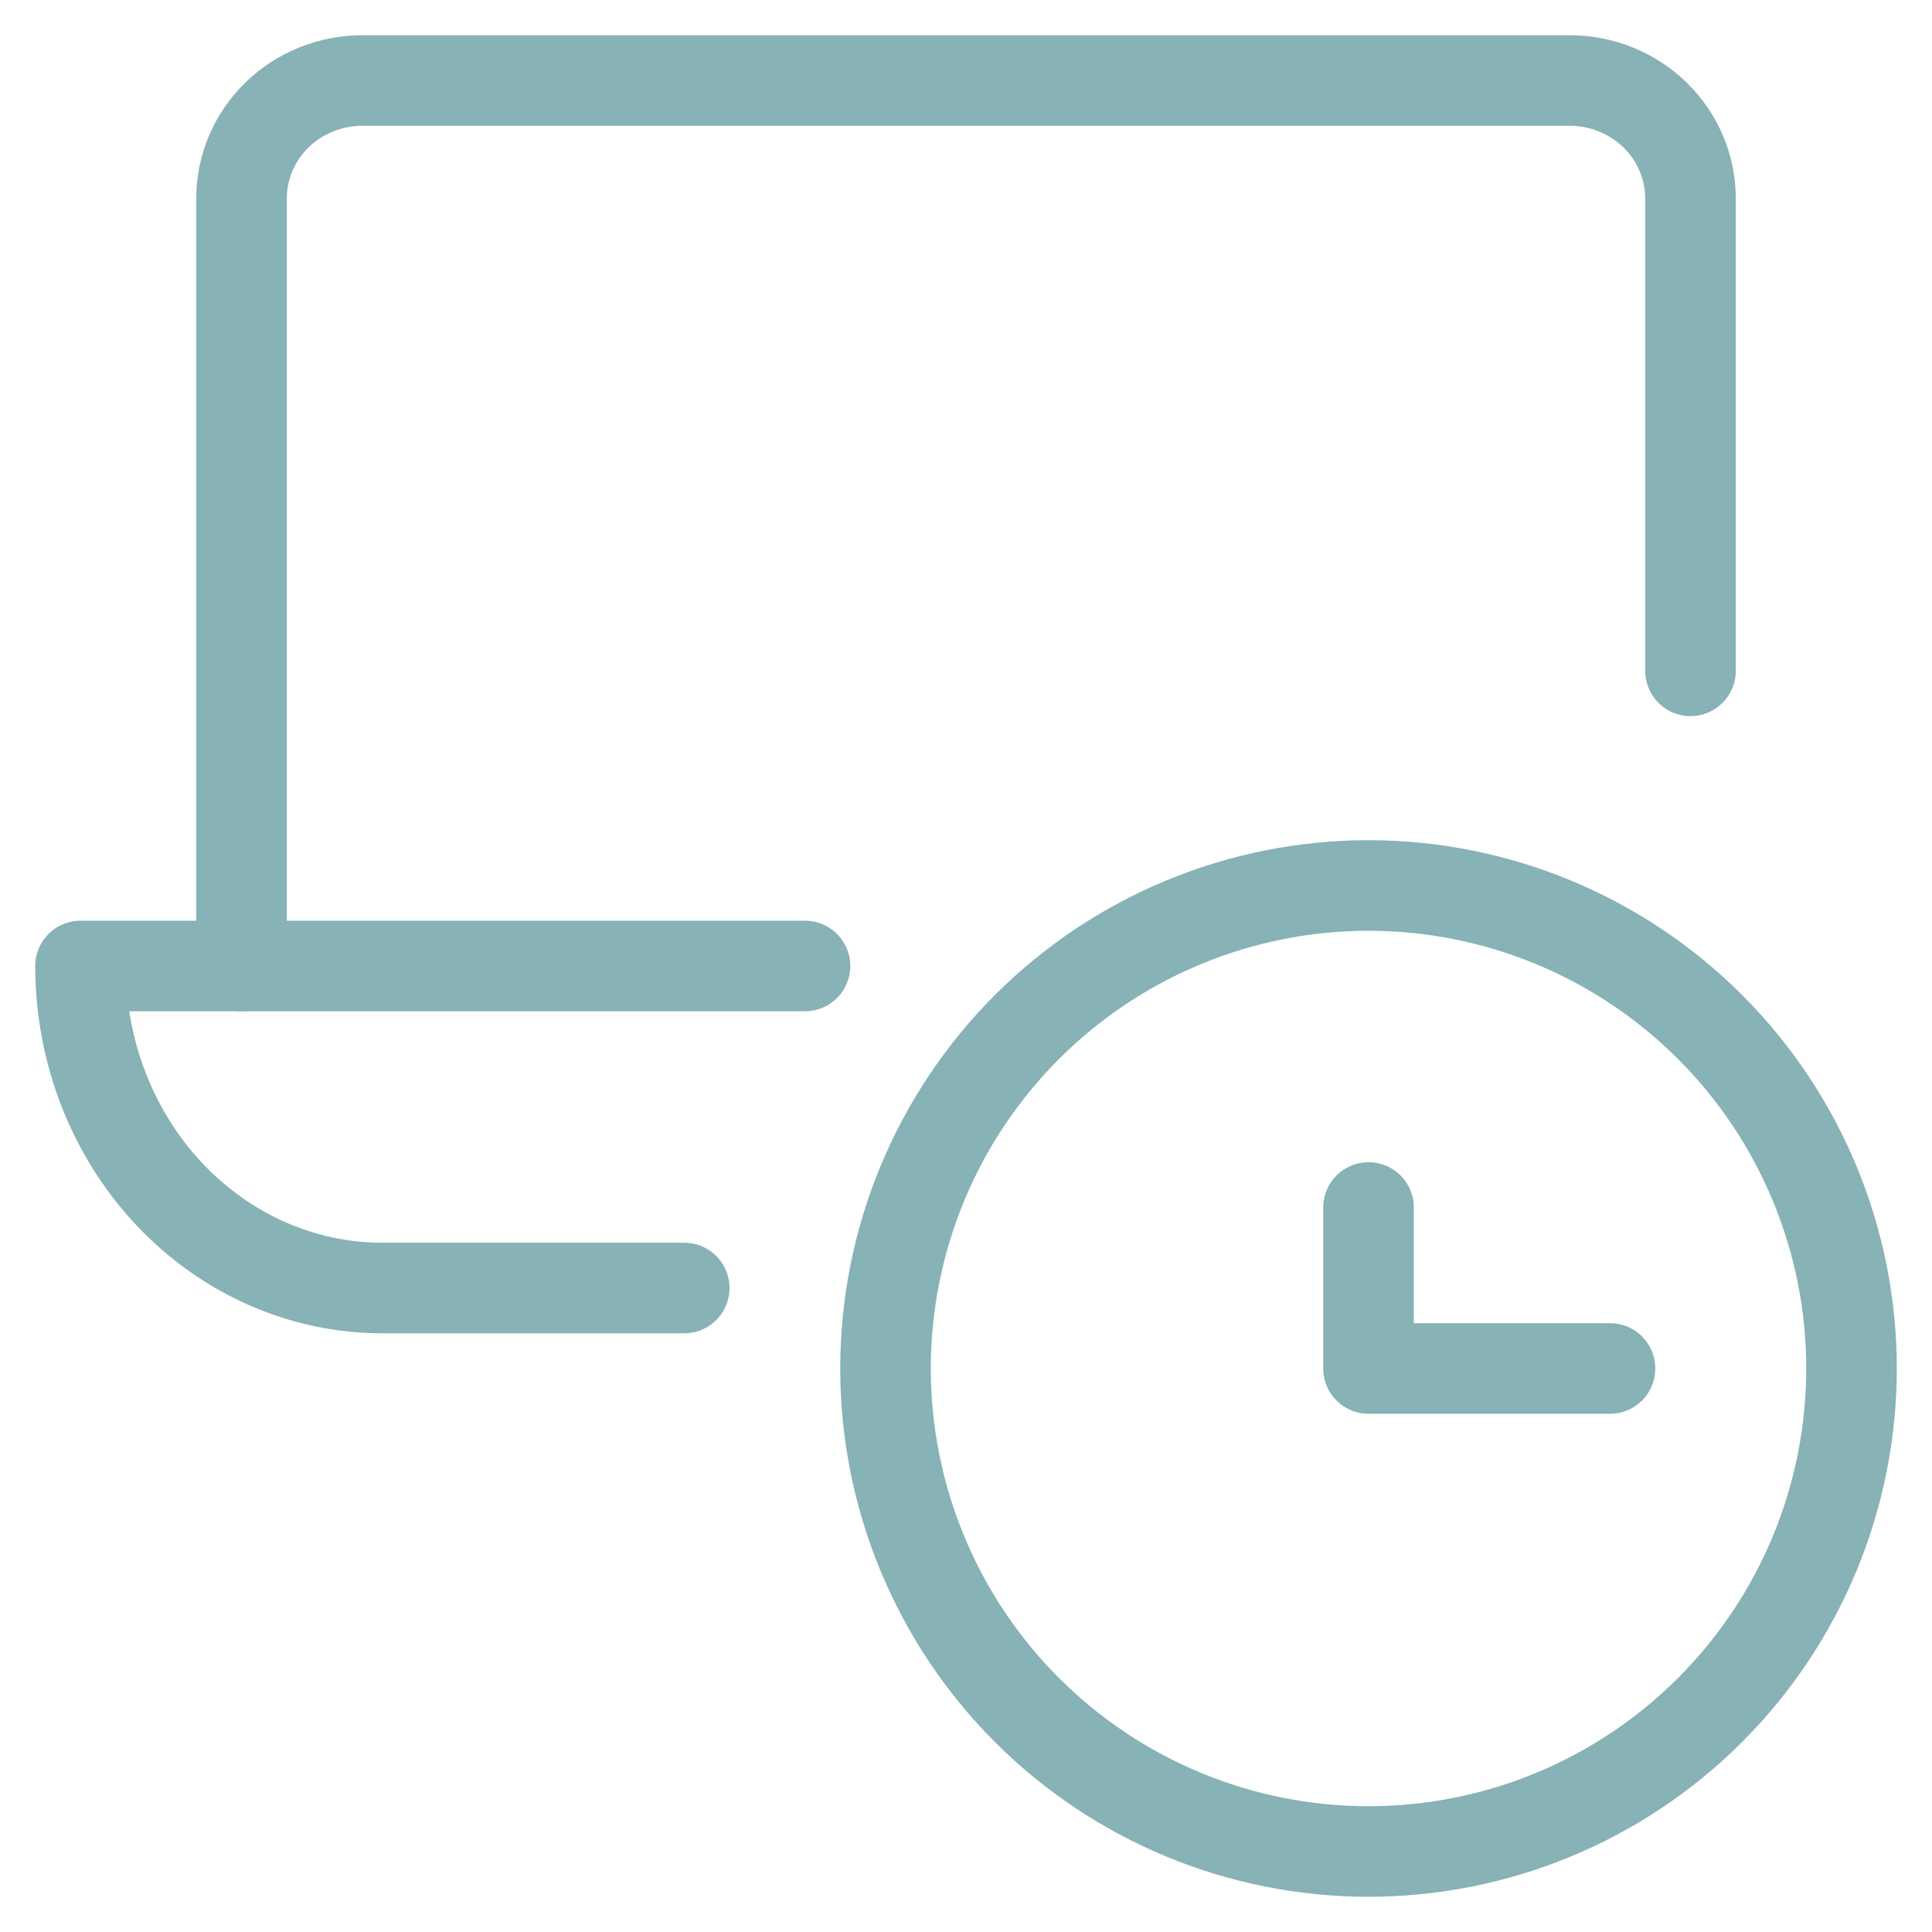
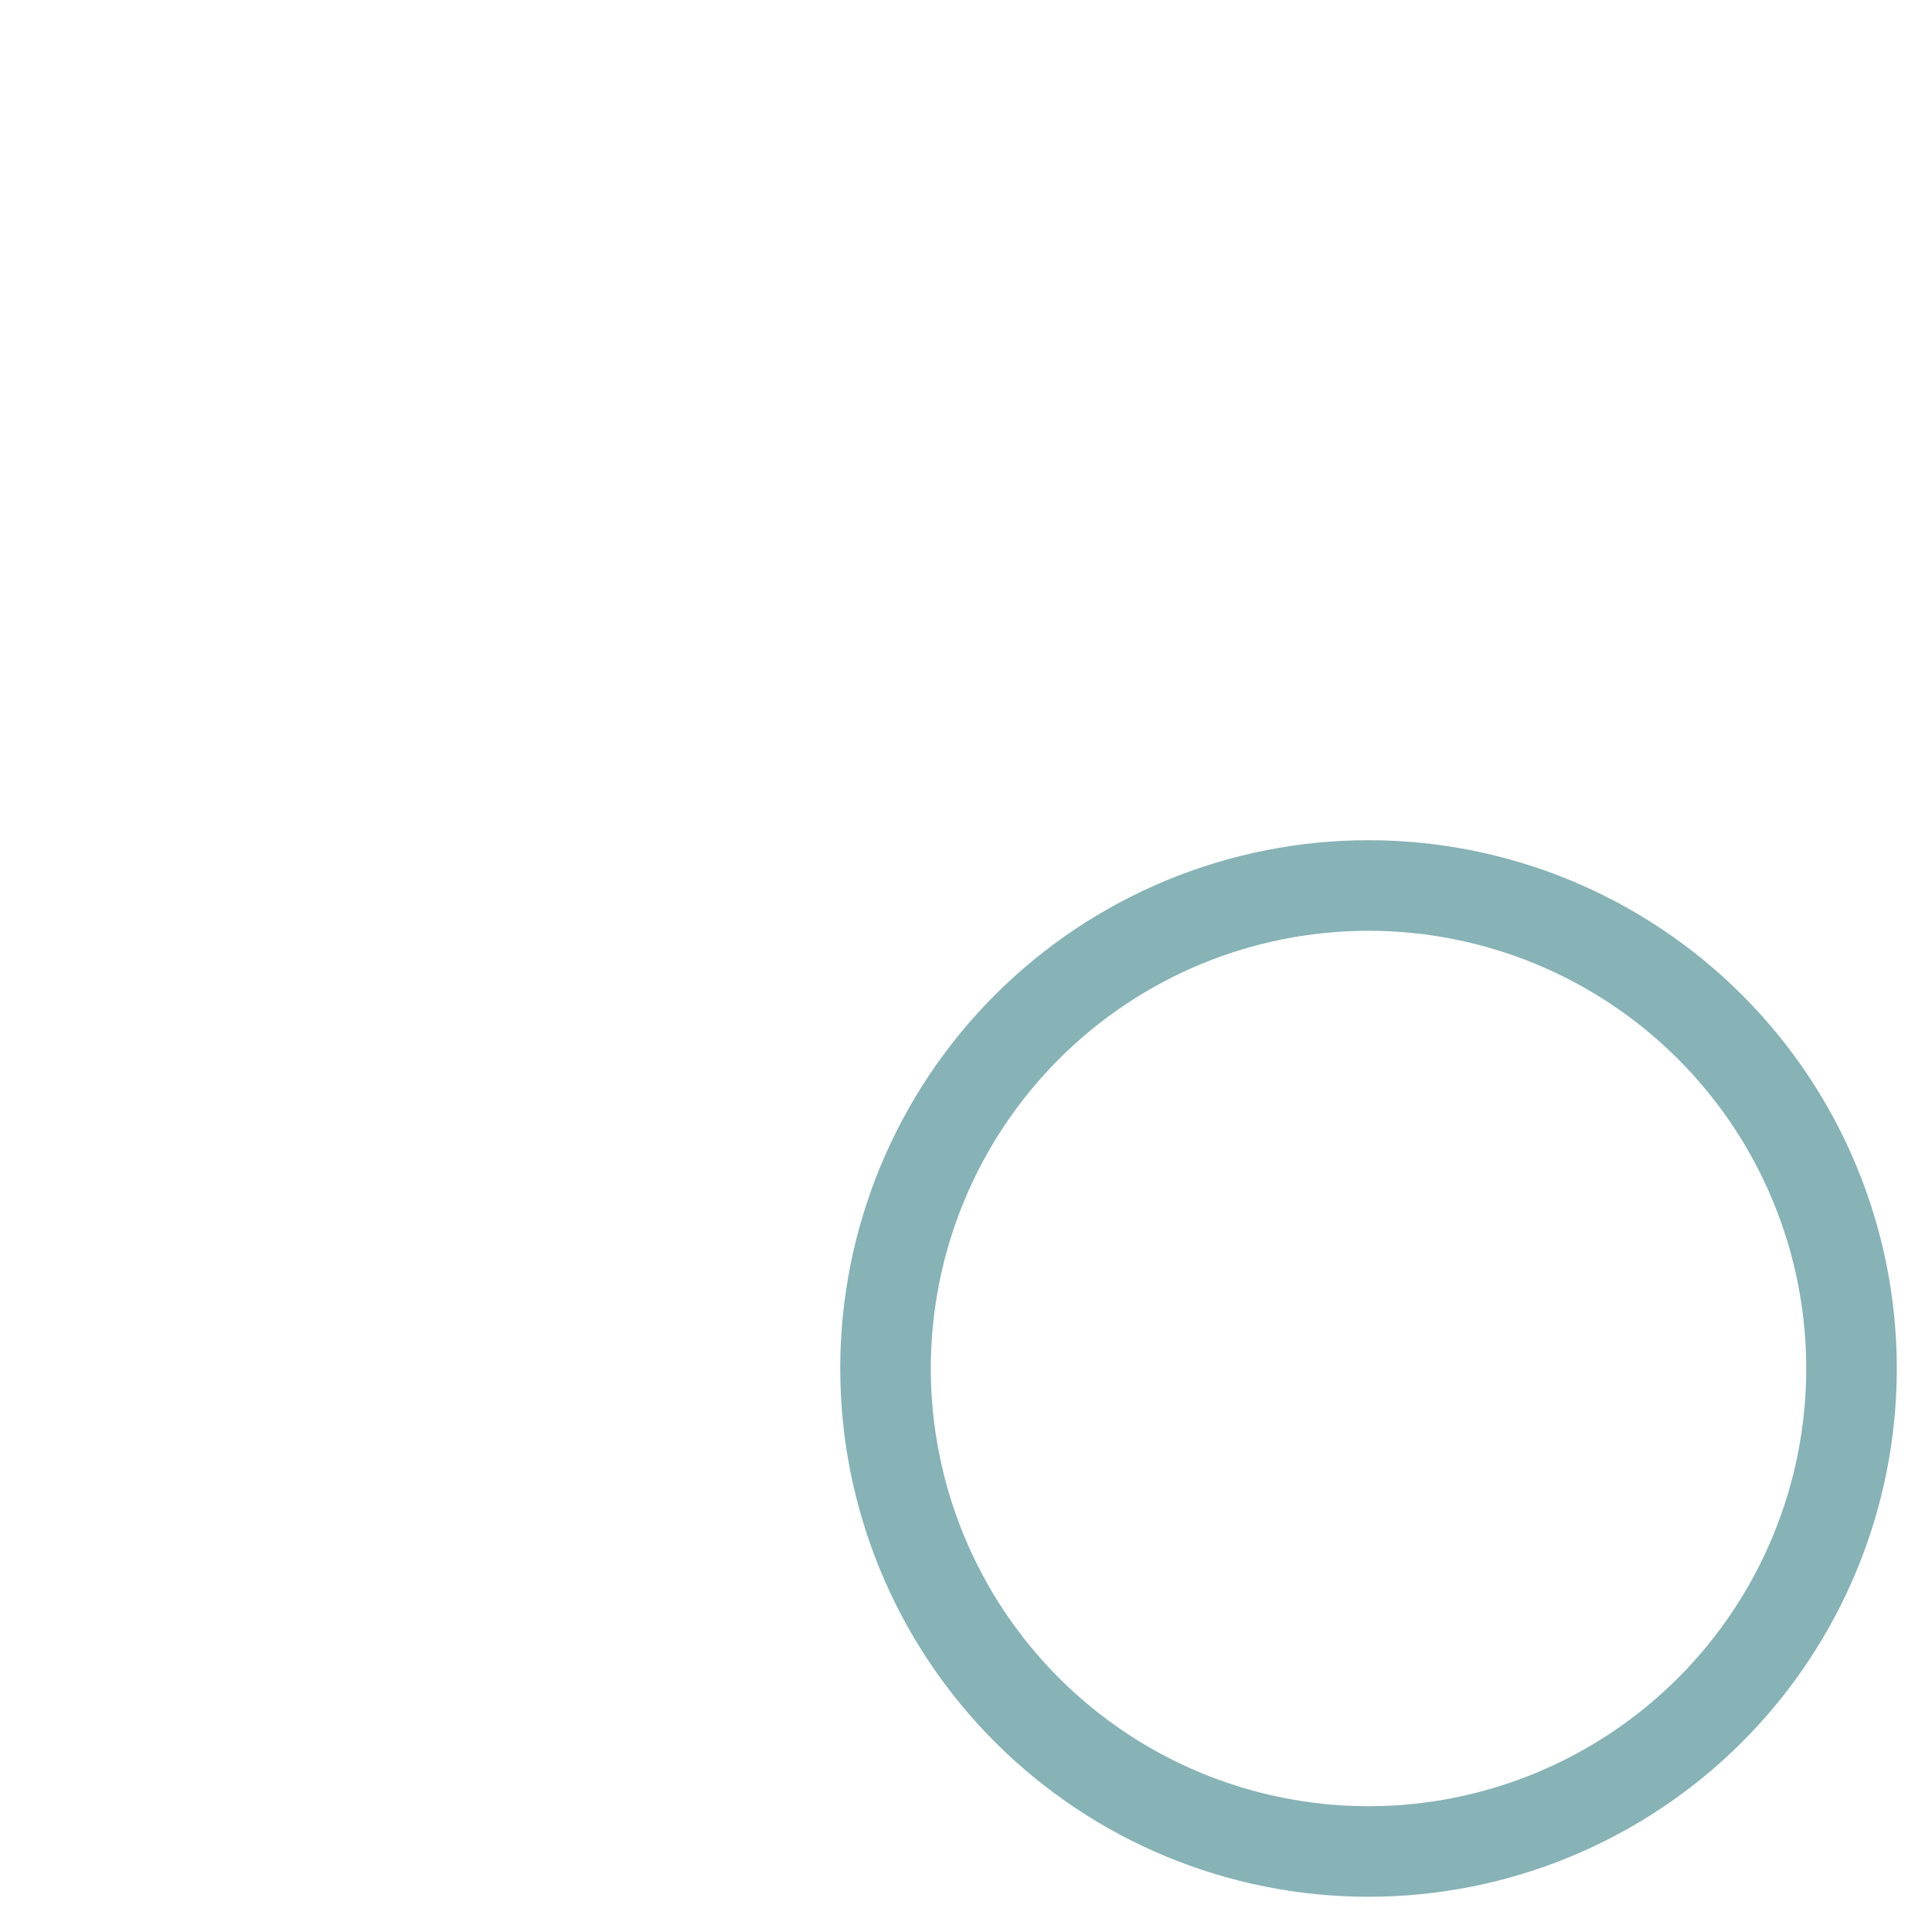
<svg xmlns="http://www.w3.org/2000/svg" width="64" height="64" viewBox="0 0 64 64" fill="none">
-   <path d="M29.334 45.333C29.334 49.577 31.019 53.646 34.02 56.647C37.02 59.648 41.09 61.333 45.334 61.333C49.577 61.333 53.647 59.648 56.647 56.647C59.648 53.646 61.334 49.577 61.334 45.333C61.334 41.09 59.648 37.02 56.647 34.02C53.647 31.019 49.577 29.333 45.334 29.333C41.09 29.333 37.02 31.019 34.02 34.02C31.019 37.02 29.334 41.09 29.334 45.333Z" stroke="#87B2B6" stroke-width="3" stroke-linecap="round" stroke-linejoin="round" />
-   <path d="M53.334 45.333H45.334V40" stroke="#87B2B6" stroke-width="3" stroke-linecap="round" stroke-linejoin="round" />
-   <path d="M8 32V6.578C8 5.541 8.421 4.546 9.172 3.812C9.922 3.079 10.939 2.667 12 2.667H52C53.061 2.667 54.078 3.079 54.828 3.812C55.579 4.546 56 5.541 56 6.578V22.222" stroke="#87B2B6" stroke-width="3" stroke-linecap="round" stroke-linejoin="round" />
-   <path d="M26.666 32H2.667C2.667 34.829 3.72 37.542 5.595 39.543C7.471 41.543 10.014 42.667 12.666 42.667H22.666" stroke="#87B2B6" stroke-width="3" stroke-linecap="round" stroke-linejoin="round" />
+   <path d="M29.334 45.333C29.334 49.577 31.019 53.646 34.02 56.647C37.02 59.648 41.09 61.333 45.334 61.333C49.577 61.333 53.647 59.648 56.647 56.647C59.648 53.646 61.334 49.577 61.334 45.333C61.334 41.09 59.648 37.02 56.647 34.02C53.647 31.019 49.577 29.333 45.334 29.333C41.09 29.333 37.02 31.019 34.02 34.02C31.019 37.02 29.334 41.09 29.334 45.333" stroke="#87B2B6" stroke-width="3" stroke-linecap="round" stroke-linejoin="round" />
</svg>